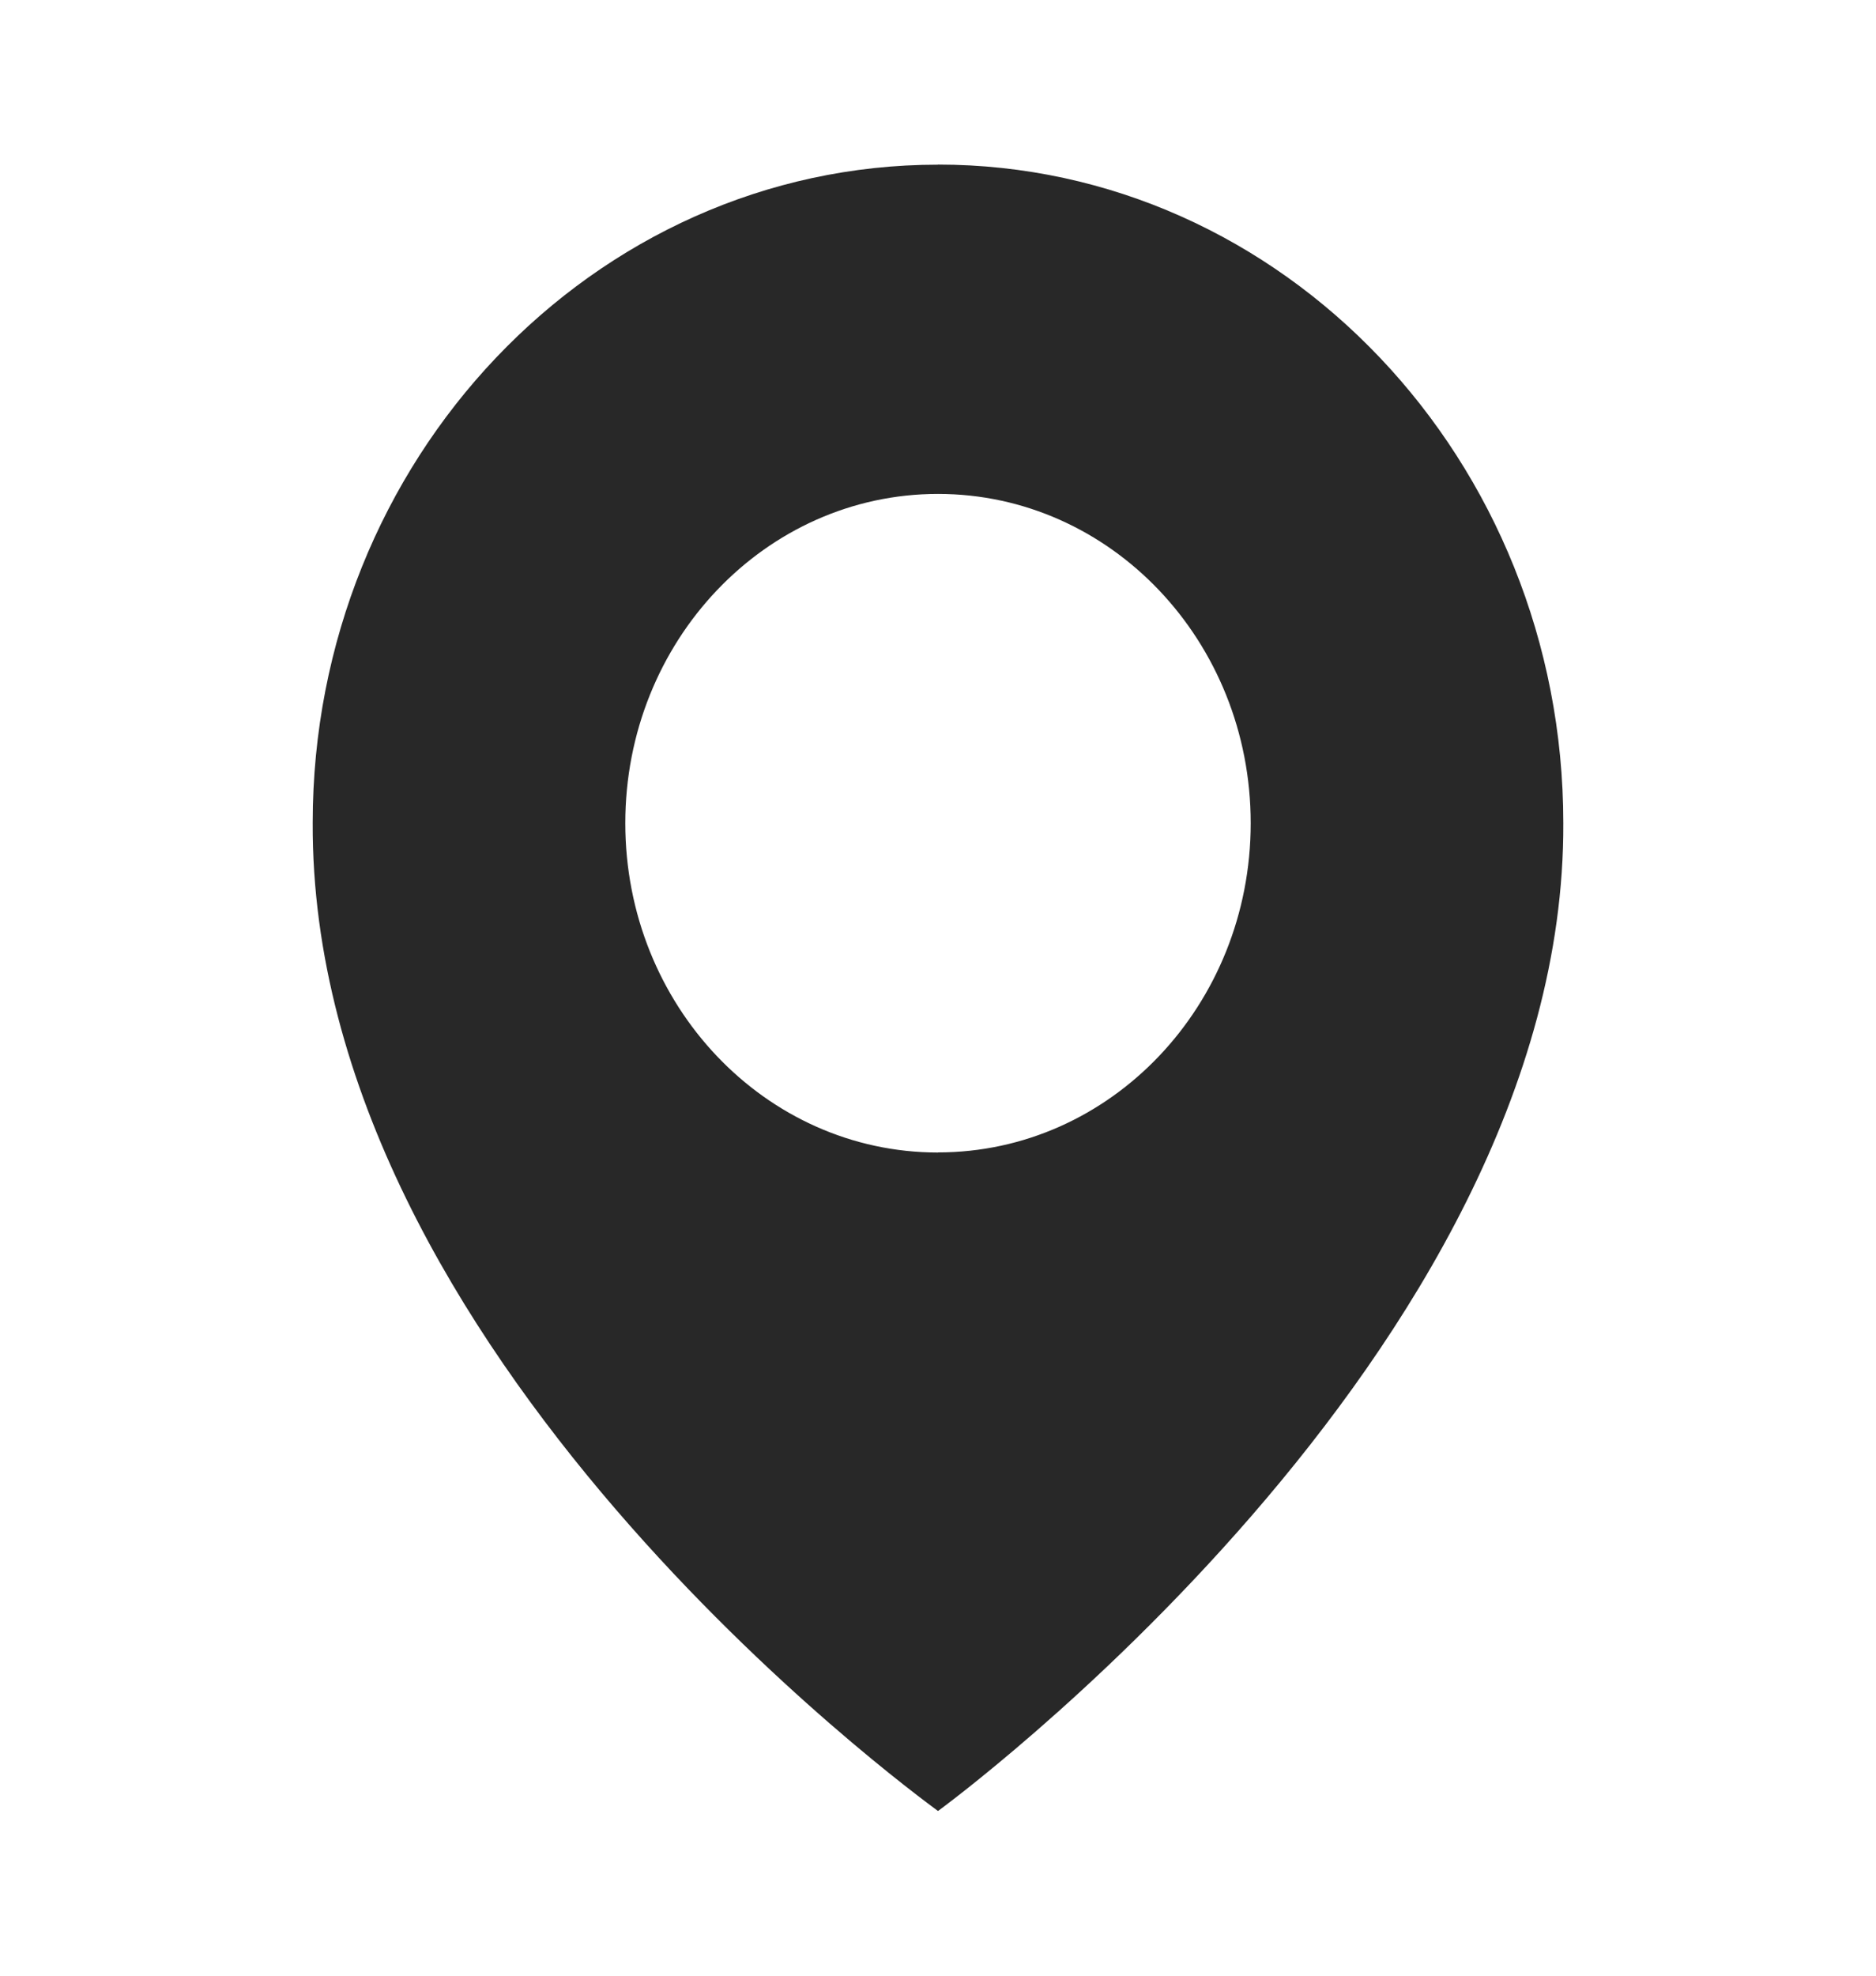
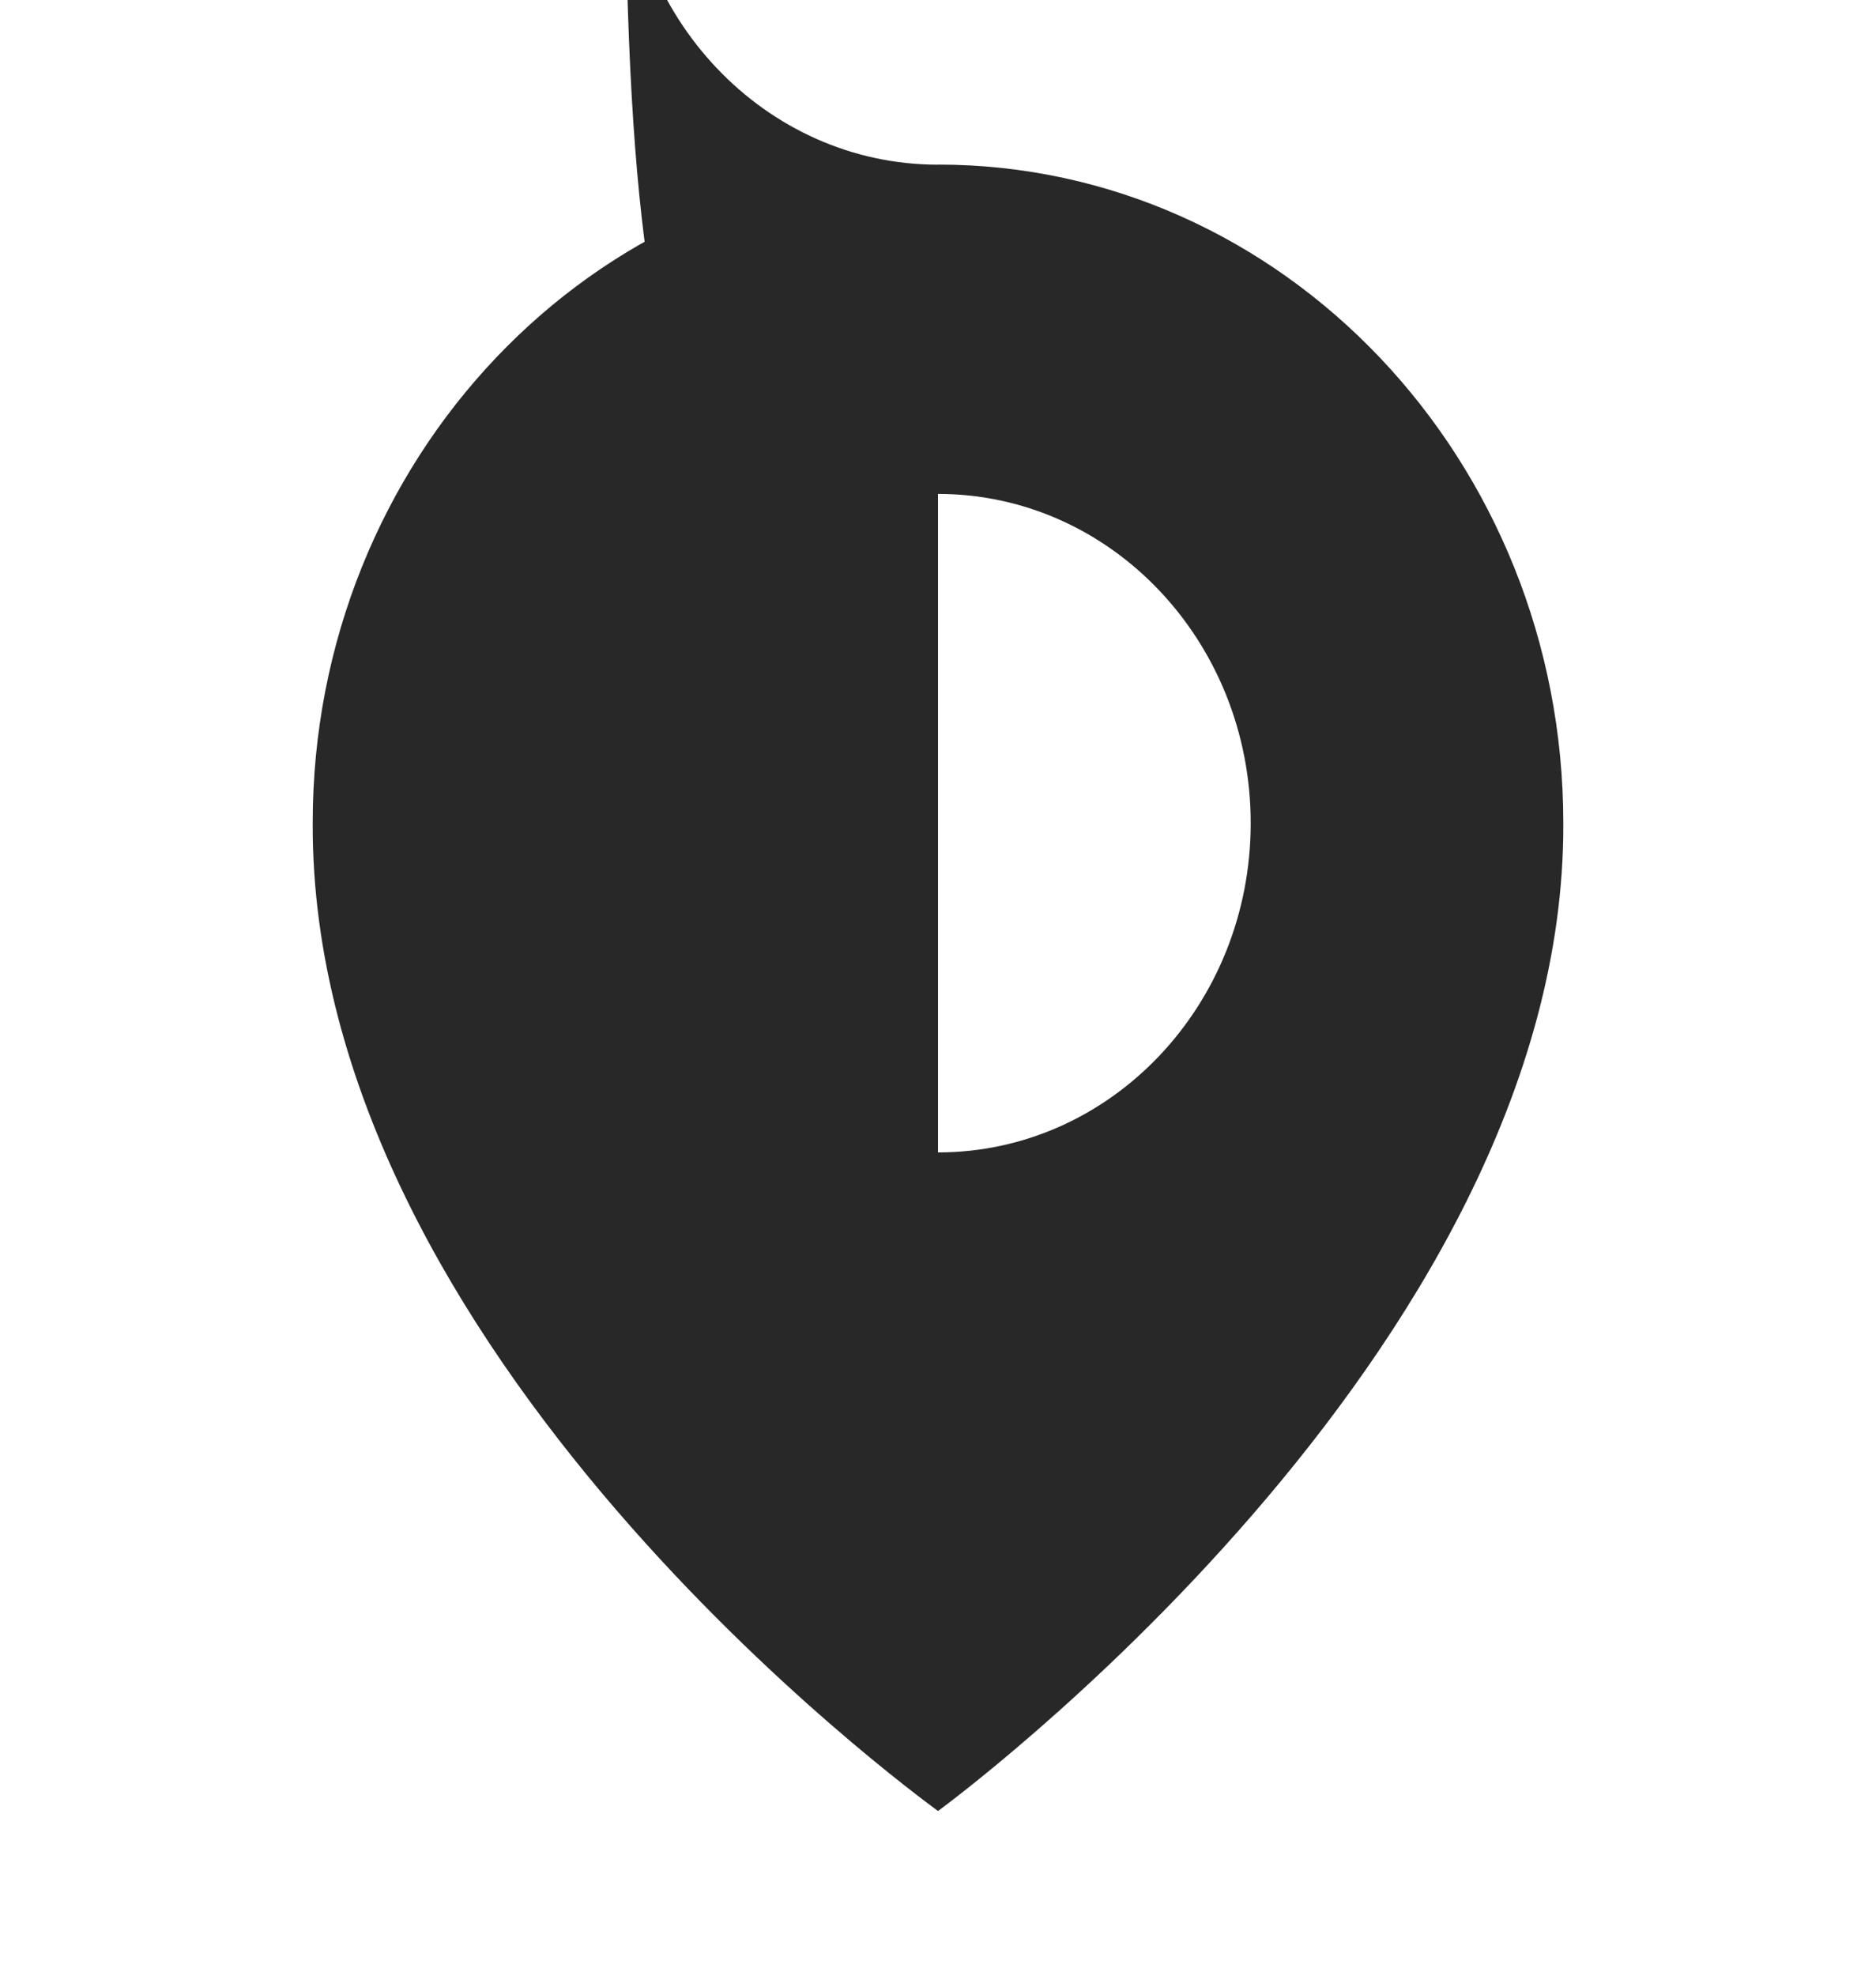
<svg xmlns="http://www.w3.org/2000/svg" width="19" height="20" fill="none">
-   <path d="M9.5 1.667c-3.492 0-6.333 2.99-6.333 6.662-.023 5.37 6.092 9.824 6.333 10.004 0 0 6.356-4.633 6.333-10 0-3.676-2.841-6.667-6.333-6.667Zm0 10c-1.75 0-3.167-1.492-3.167-3.334C6.333 6.492 7.75 5 9.5 5c1.75 0 3.167 1.492 3.167 3.333 0 1.842-1.418 3.333-3.167 3.333Z" fill="#282828" />
+   <path d="M9.5 1.667c-3.492 0-6.333 2.99-6.333 6.662-.023 5.37 6.092 9.824 6.333 10.004 0 0 6.356-4.633 6.333-10 0-3.676-2.841-6.667-6.333-6.667Zc-1.75 0-3.167-1.492-3.167-3.334C6.333 6.492 7.75 5 9.5 5c1.75 0 3.167 1.492 3.167 3.333 0 1.842-1.418 3.333-3.167 3.333Z" fill="#282828" />
</svg>